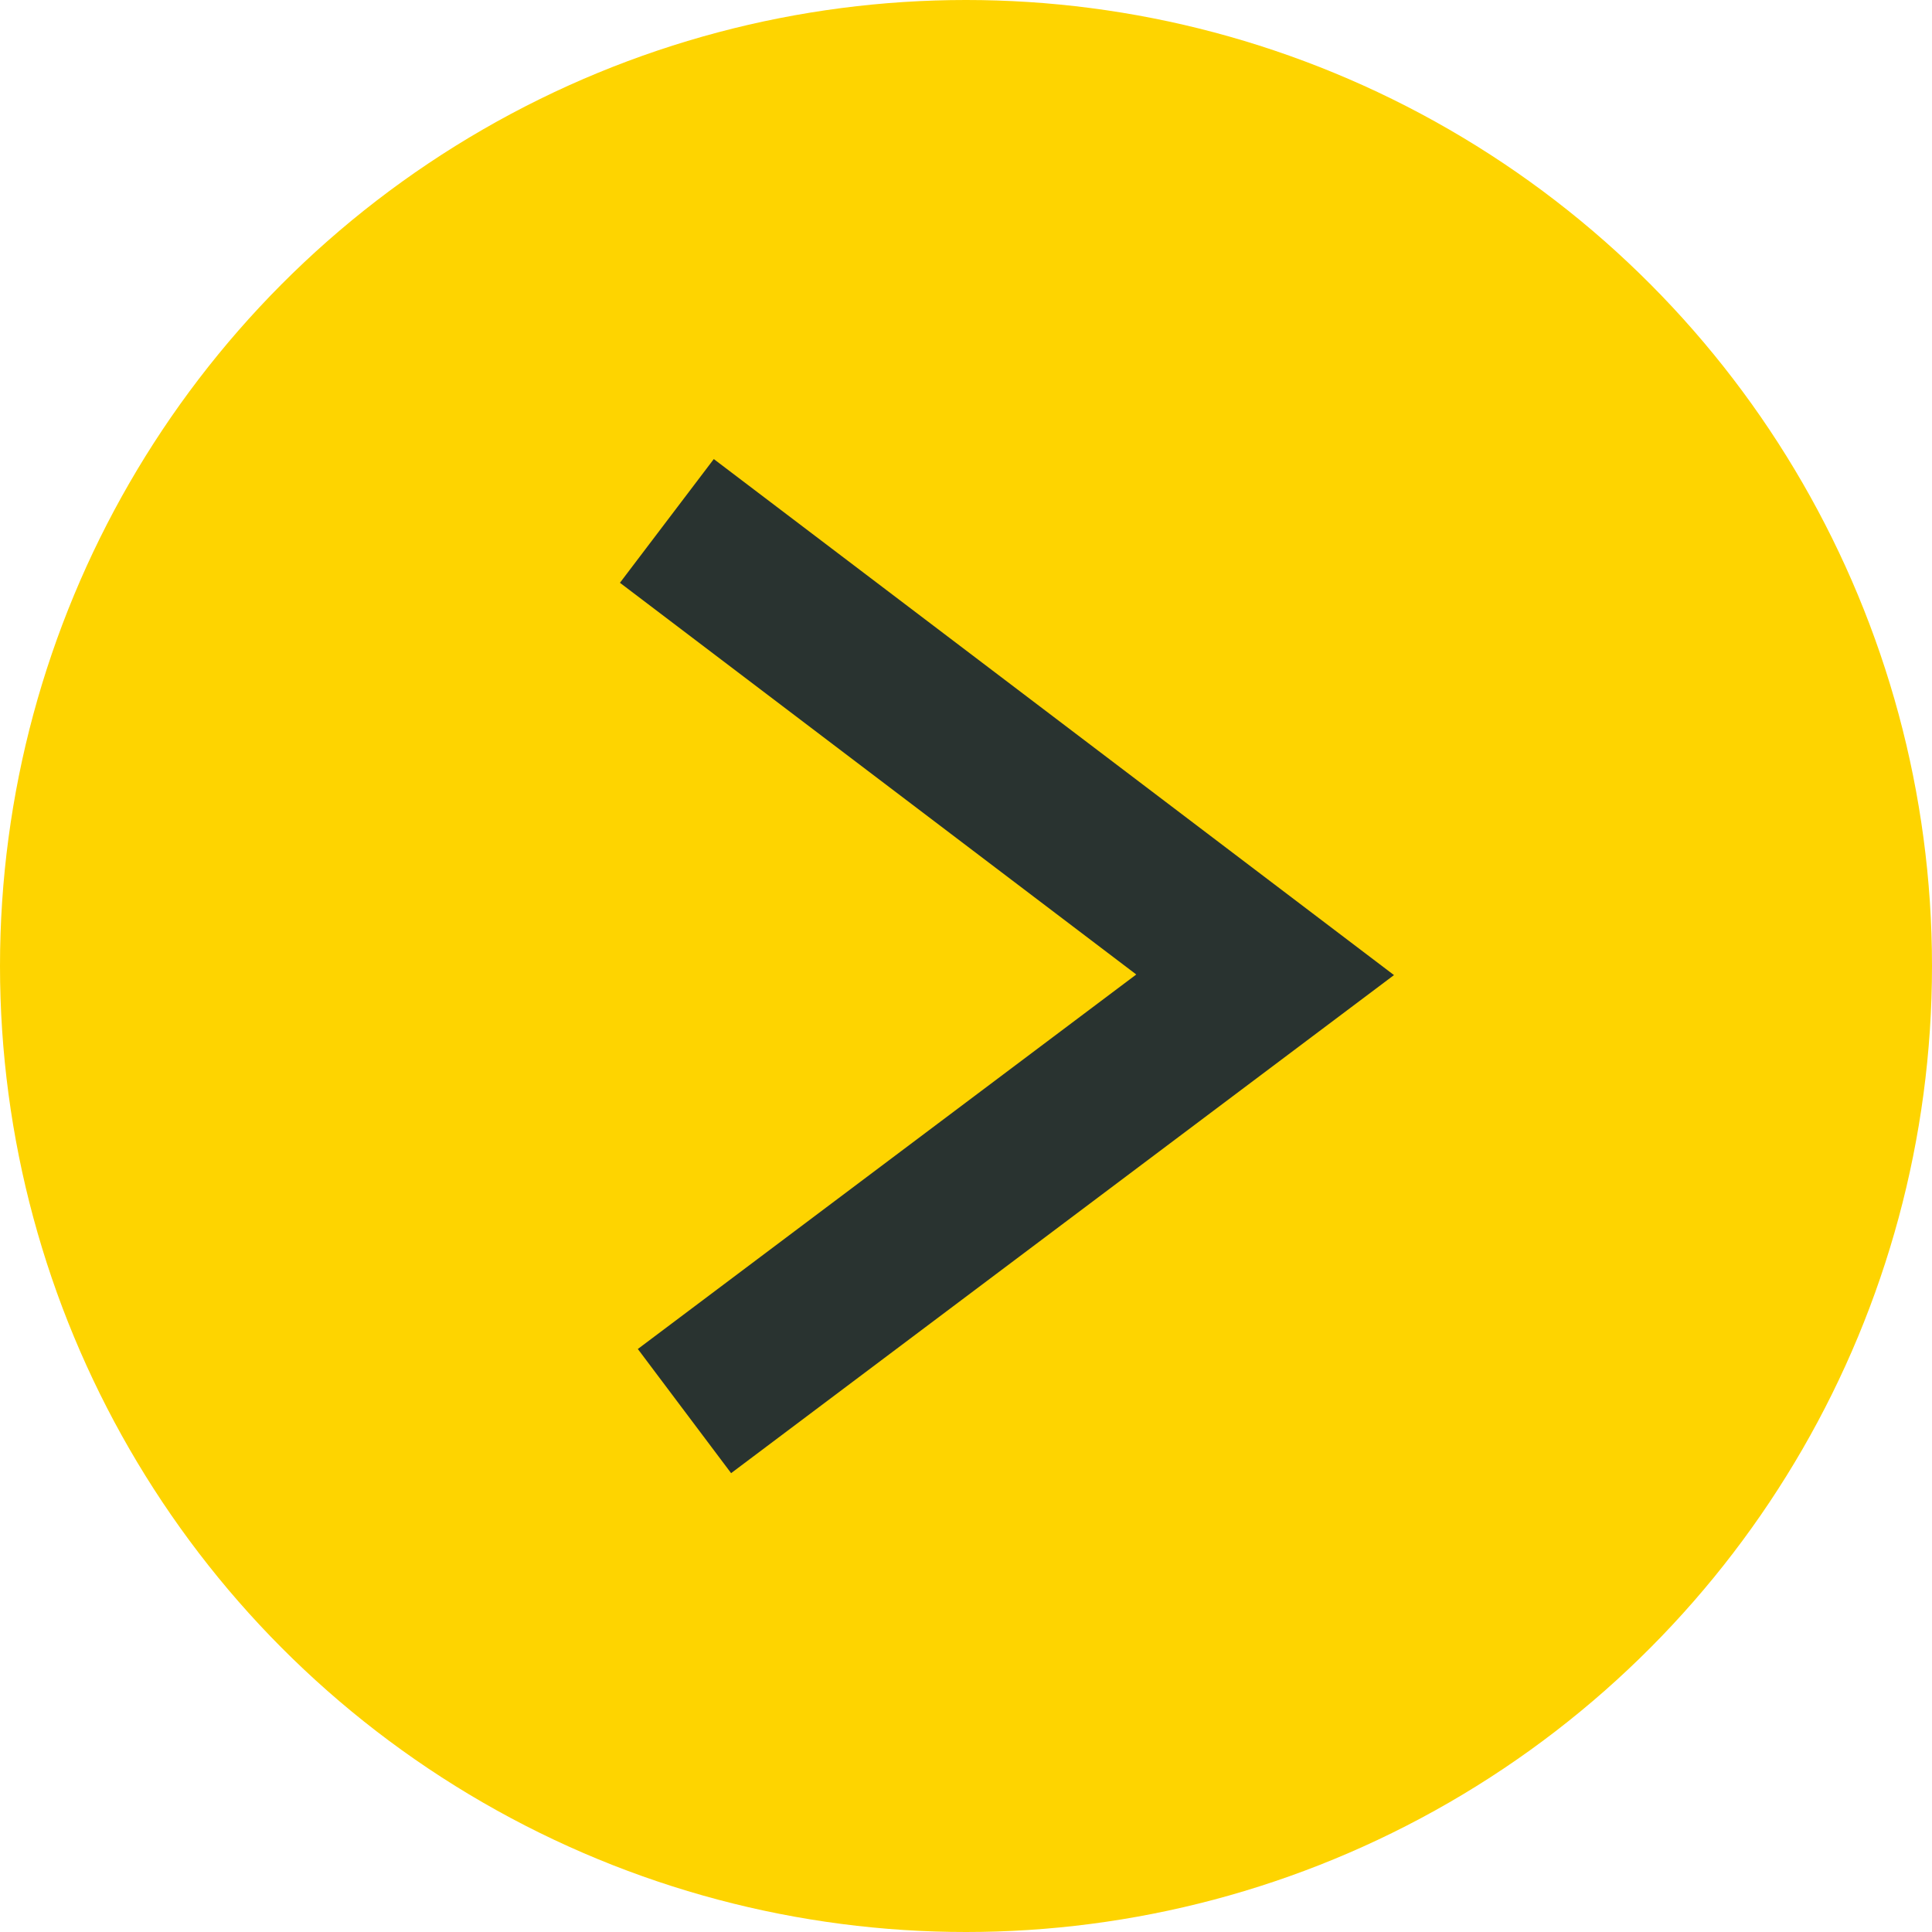
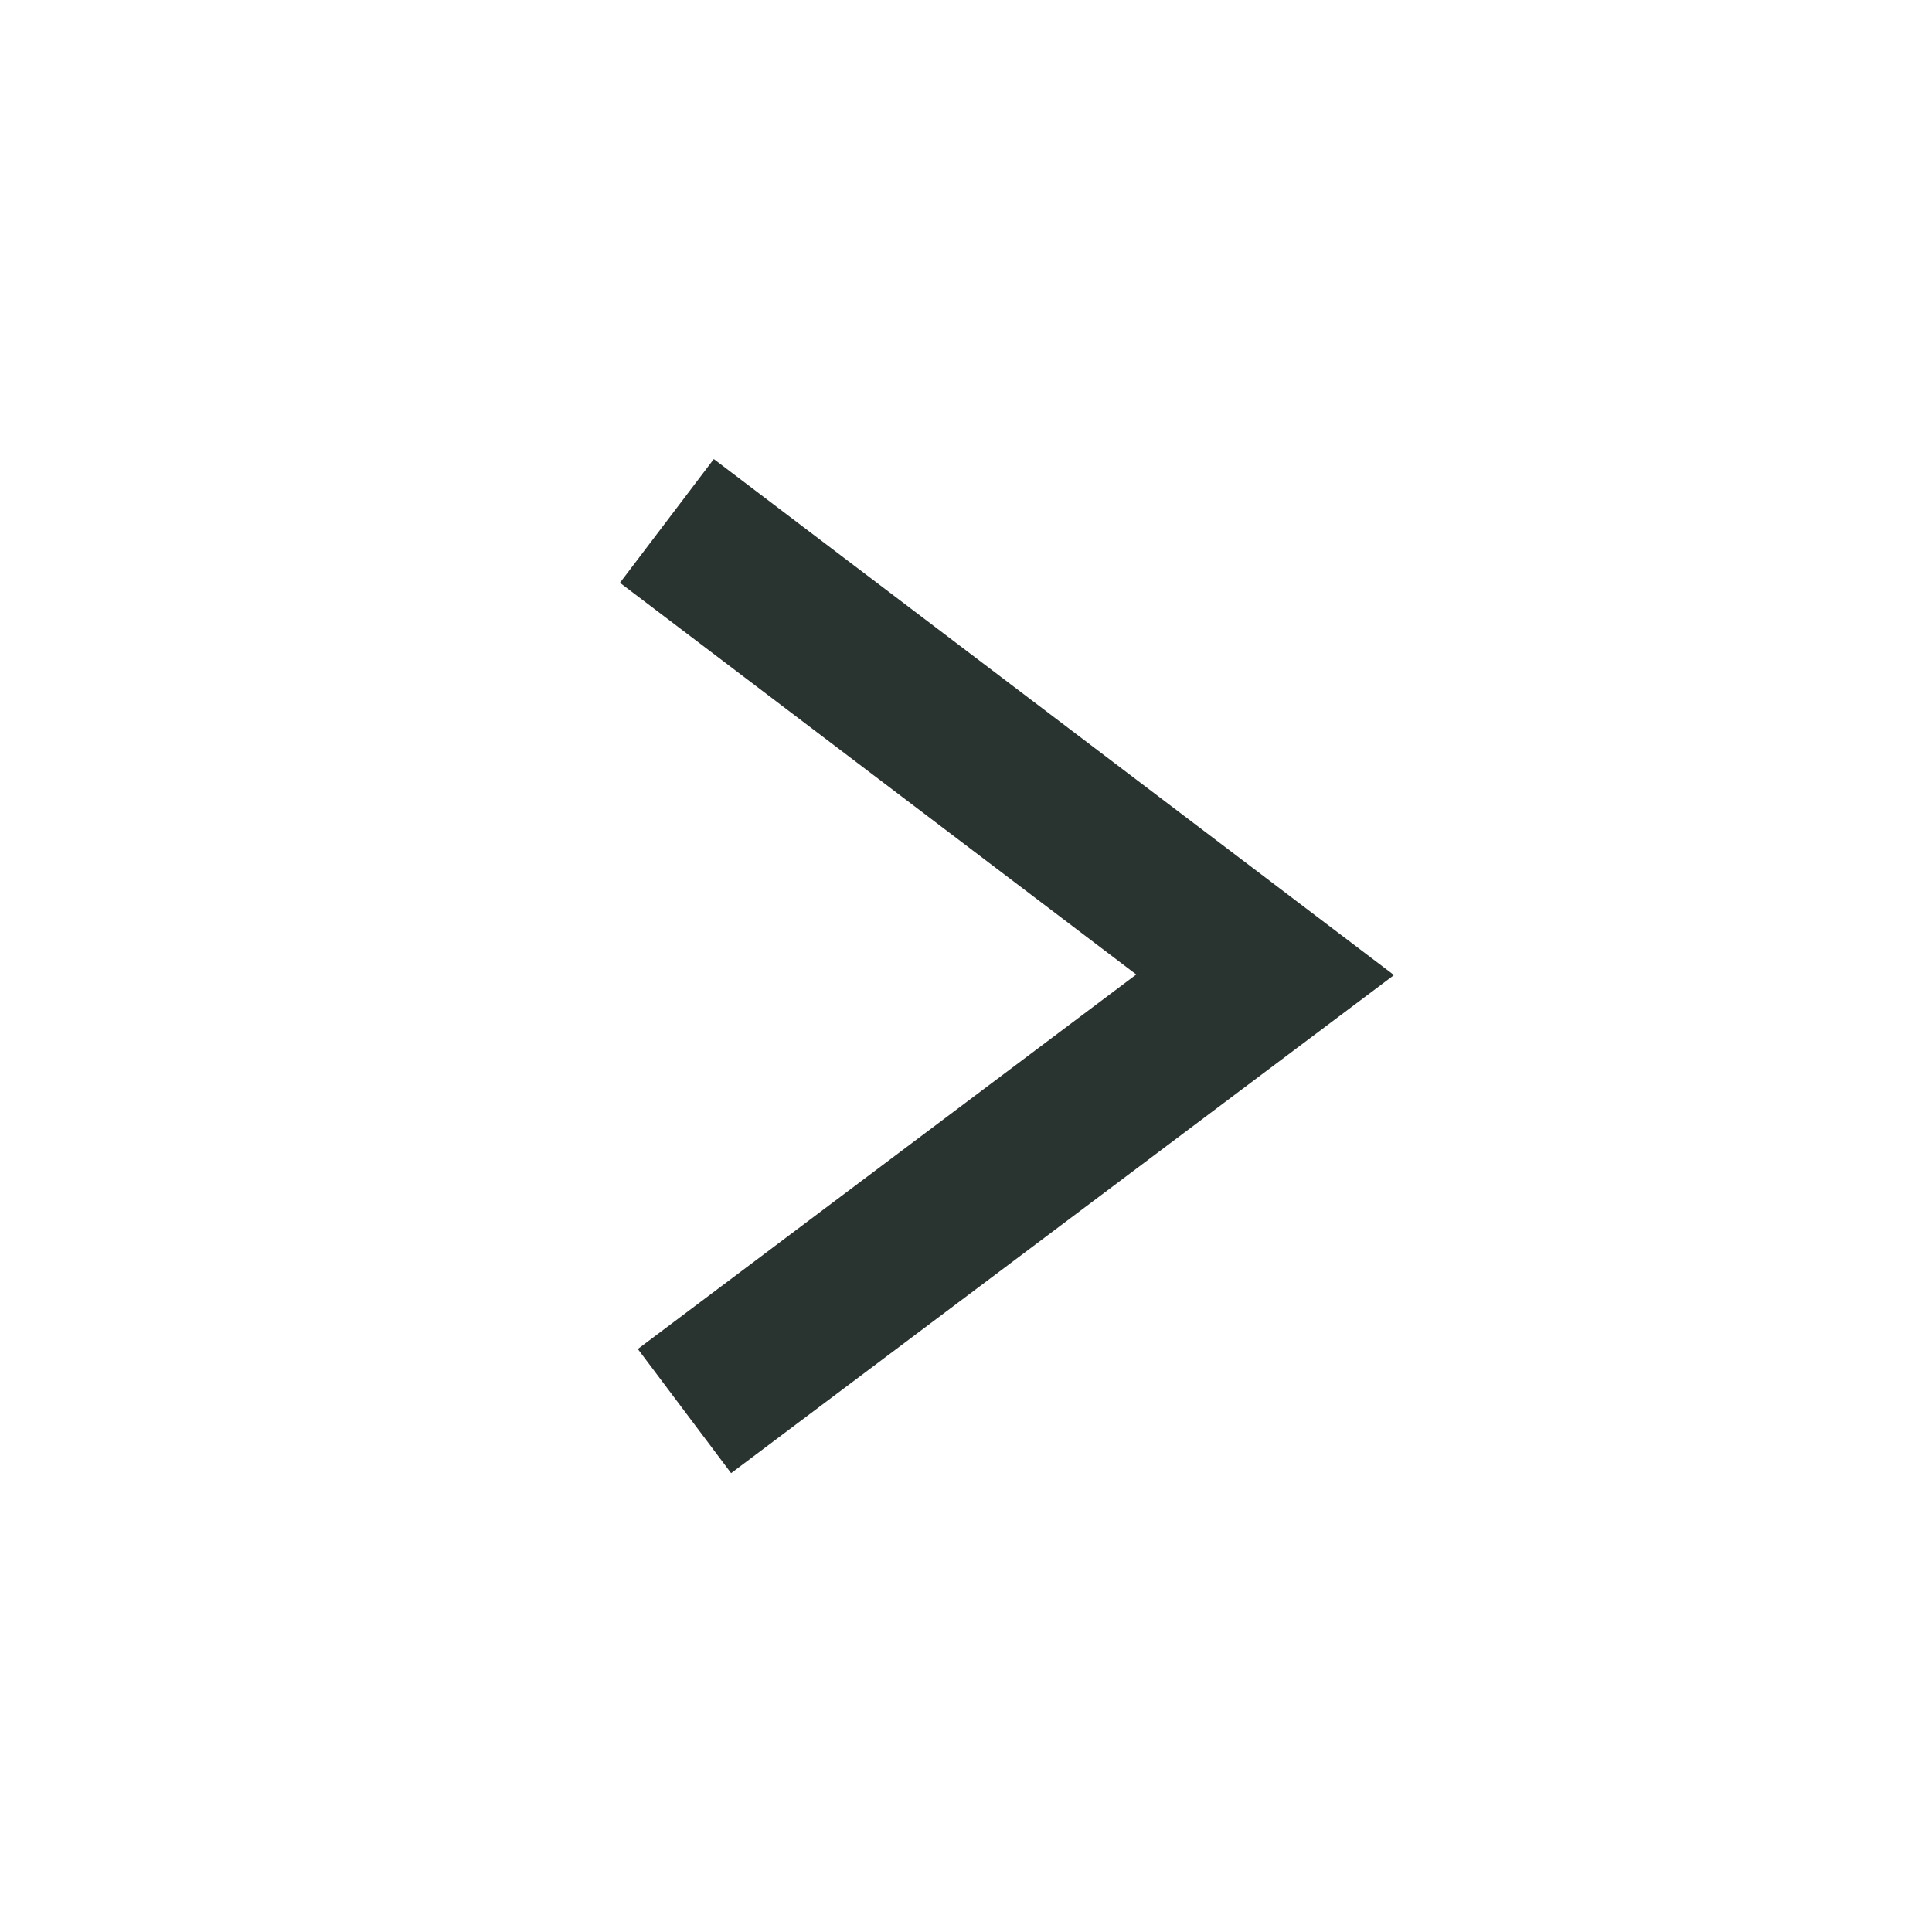
<svg xmlns="http://www.w3.org/2000/svg" id="レイヤー_1" data-name="レイヤー 1" viewBox="0 0 100 100">
-   <circle cx="50" cy="50" r="50" style="fill:#fed400" />
  <polyline points="35.428 73.037 65.483 50.455 34.517 26.963" style="fill:none;stroke:#293330;stroke-miterlimit:10;stroke-width:8.038px" />
</svg>